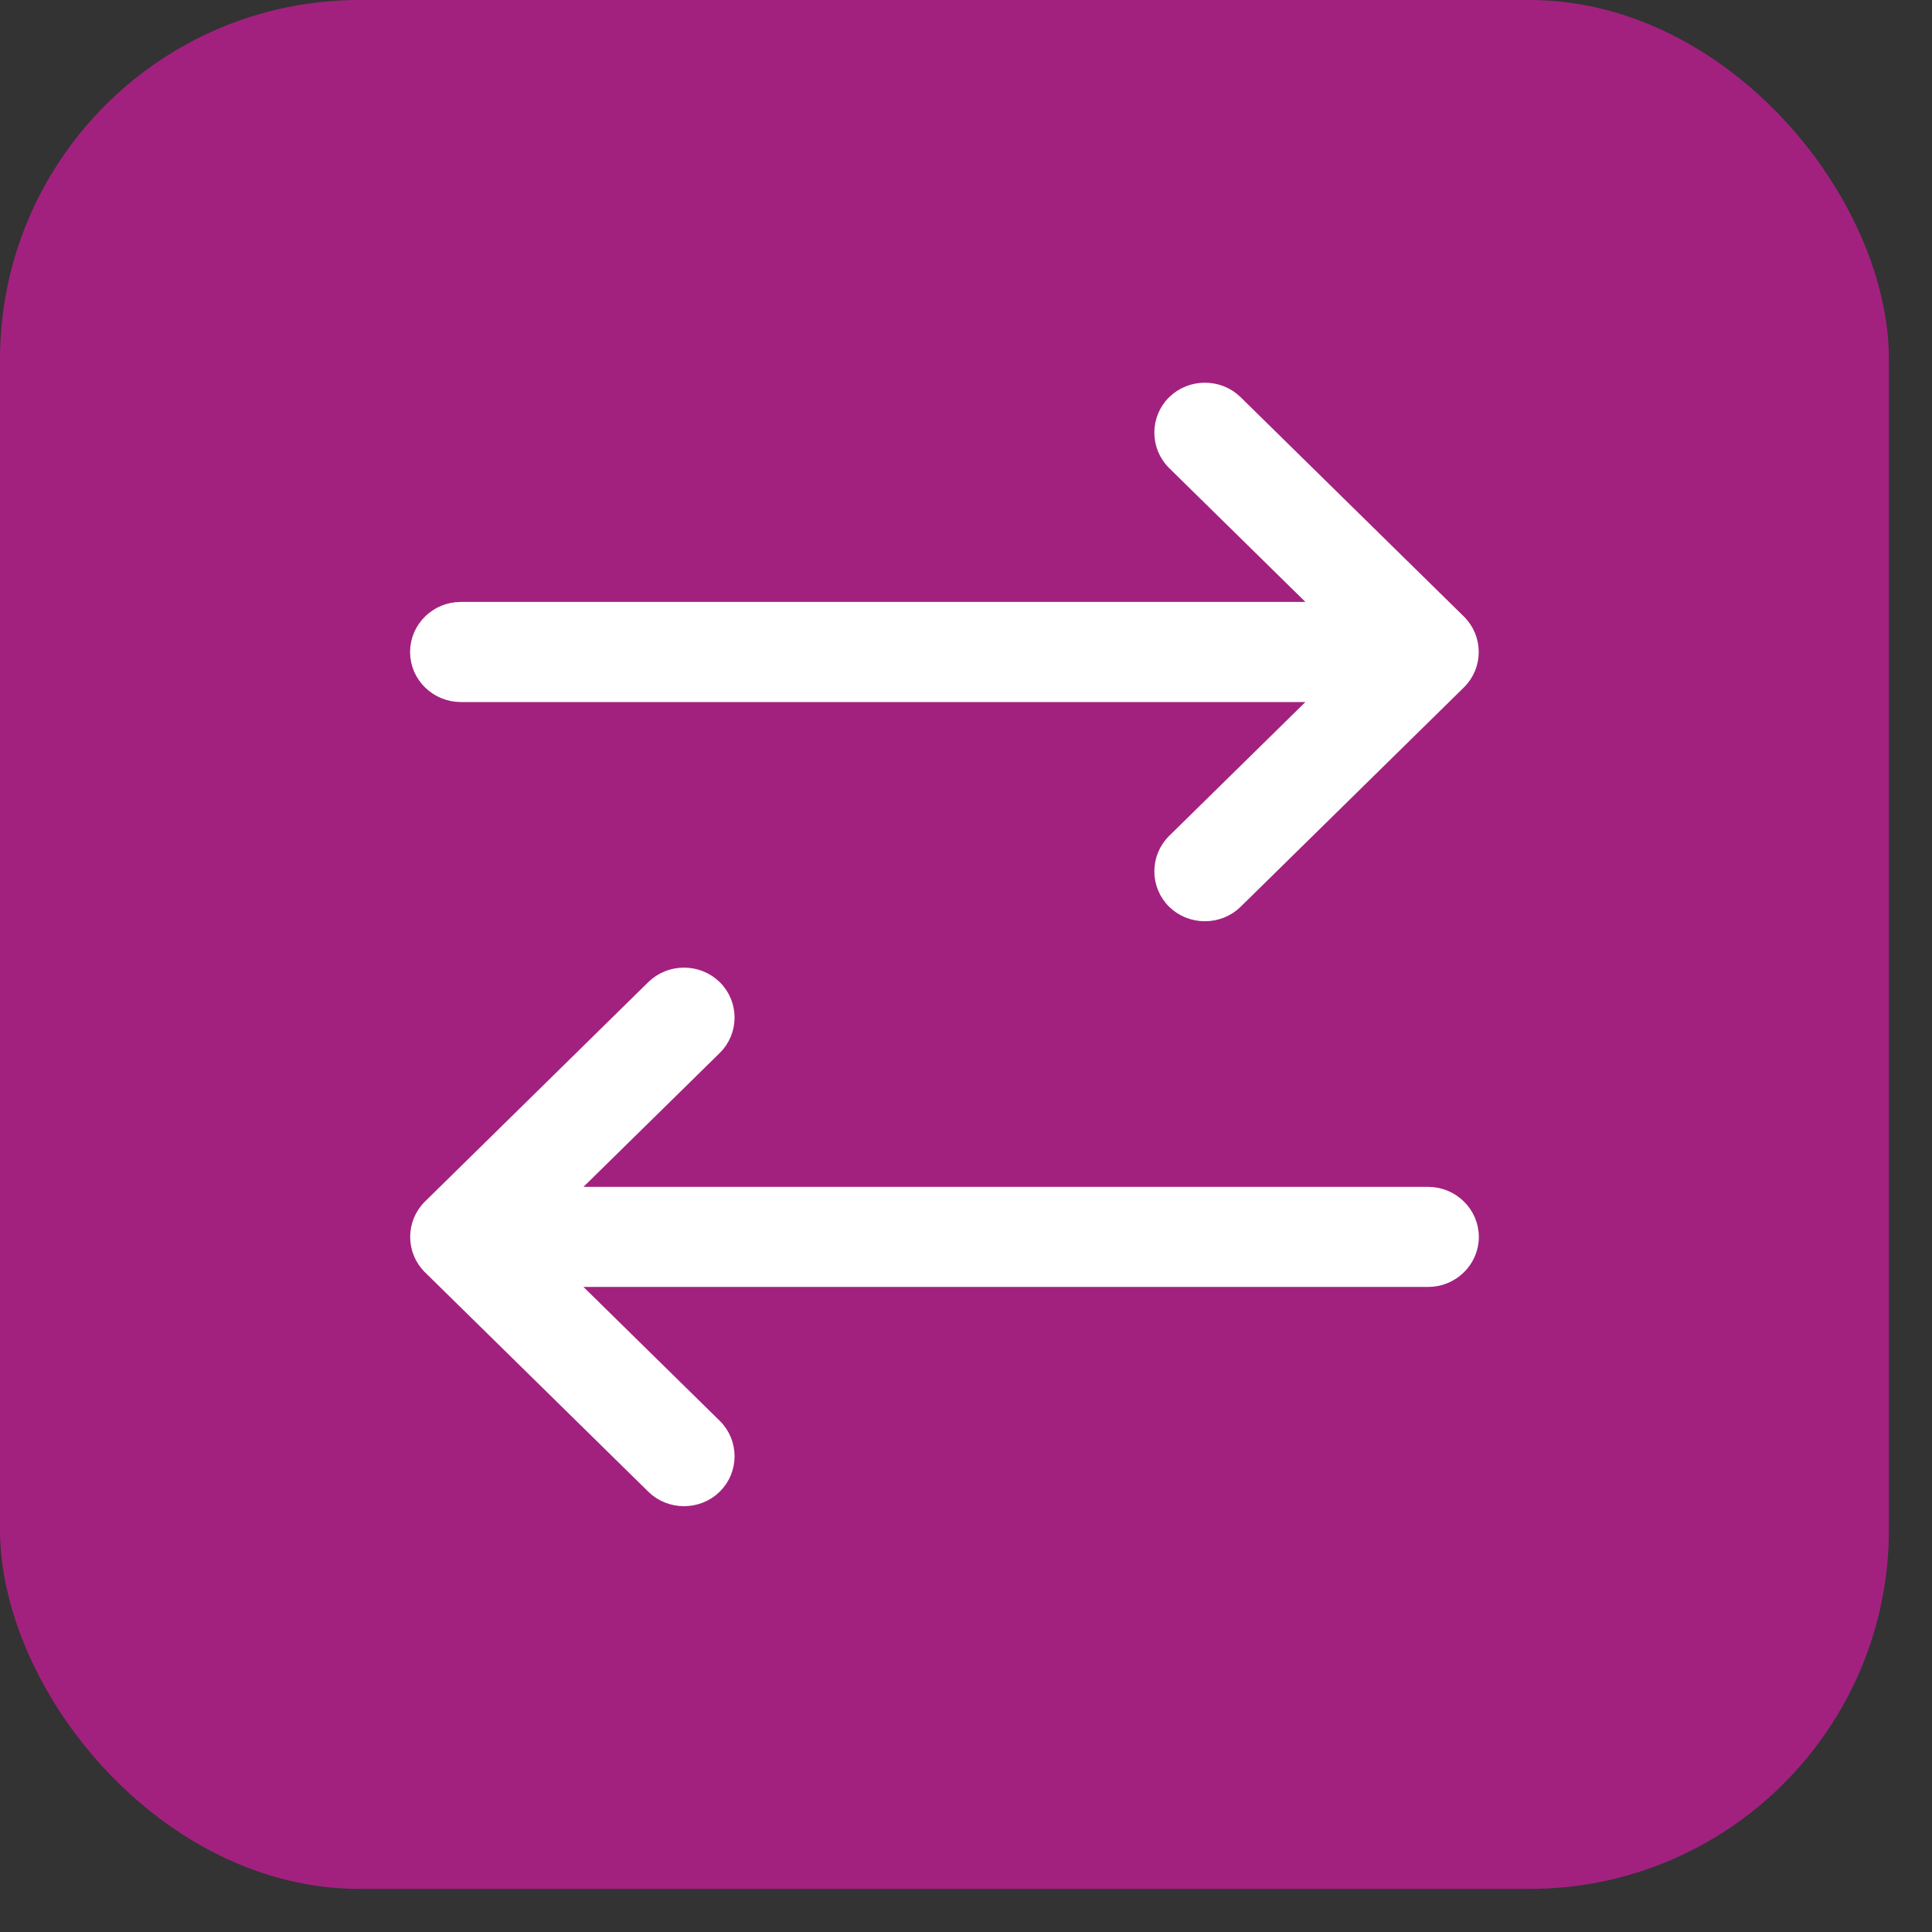
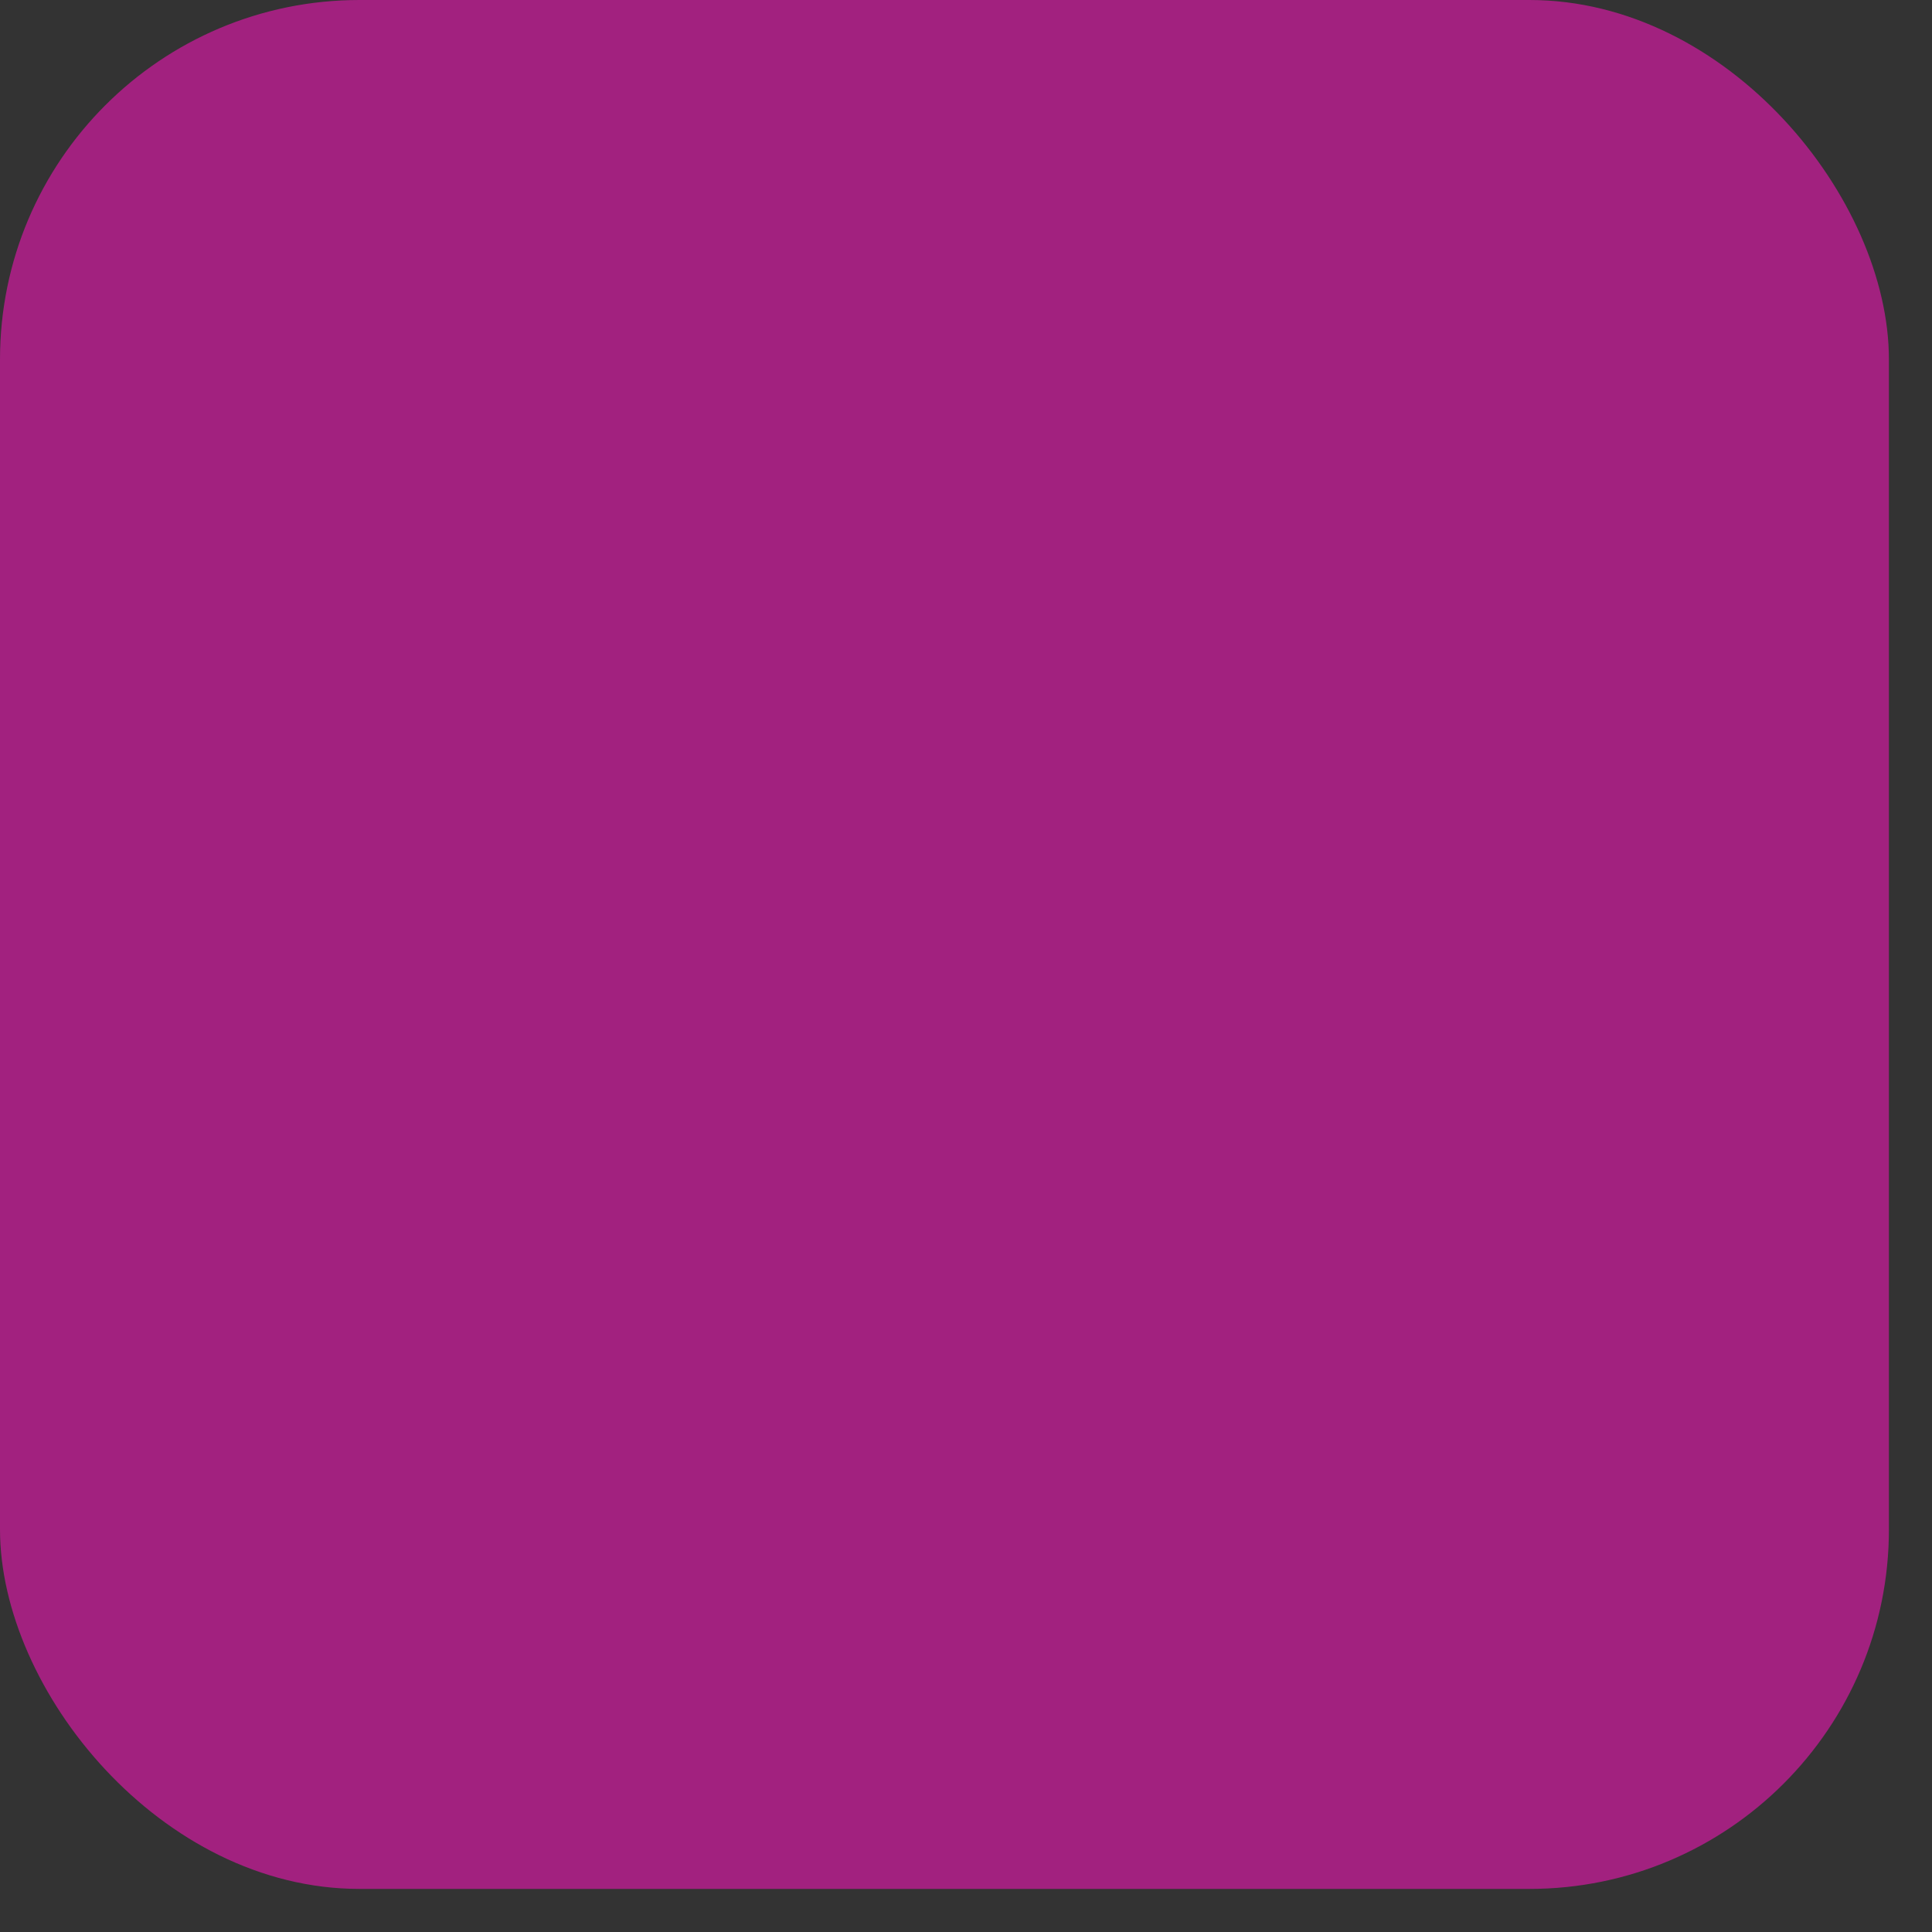
<svg xmlns="http://www.w3.org/2000/svg" width="43" height="43" viewBox="0 0 43 43" fill="none">
  <rect x="0" y="0" width="43" height="43" fill="#333333" stroke="none" />
  <rect width="42.041" height="42.041" rx="8" fill="#A2217F" />
-   <path d="M32.476 15.193C32.857 14.819 32.857 14.204 32.476 13.829L27.507 8.947C27.128 8.575 26.506 8.575 26.127 8.947C25.747 9.321 25.747 9.937 26.127 10.311L29.421 13.547H10.255C9.719 13.547 9.277 13.978 9.277 14.511C9.277 15.044 9.719 15.475 10.255 15.475H29.421L26.127 18.711C25.747 19.085 25.747 19.701 26.127 20.075C26.506 20.447 27.128 20.447 27.507 20.075L32.476 15.193ZM14.534 33.093C14.913 33.466 15.534 33.466 15.914 33.093C16.294 32.719 16.294 32.104 15.914 31.73L12.619 28.493H31.786C32.322 28.493 32.764 28.063 32.764 27.53C32.764 26.997 32.322 26.566 31.786 26.566H12.619L15.914 23.329C16.294 22.955 16.294 22.34 15.914 21.966C15.534 21.593 14.913 21.593 14.534 21.966L9.565 26.848C9.184 27.222 9.184 27.837 9.565 28.211L14.534 33.093Z" fill="white" stroke="white" stroke-width="0.3" />
</svg>